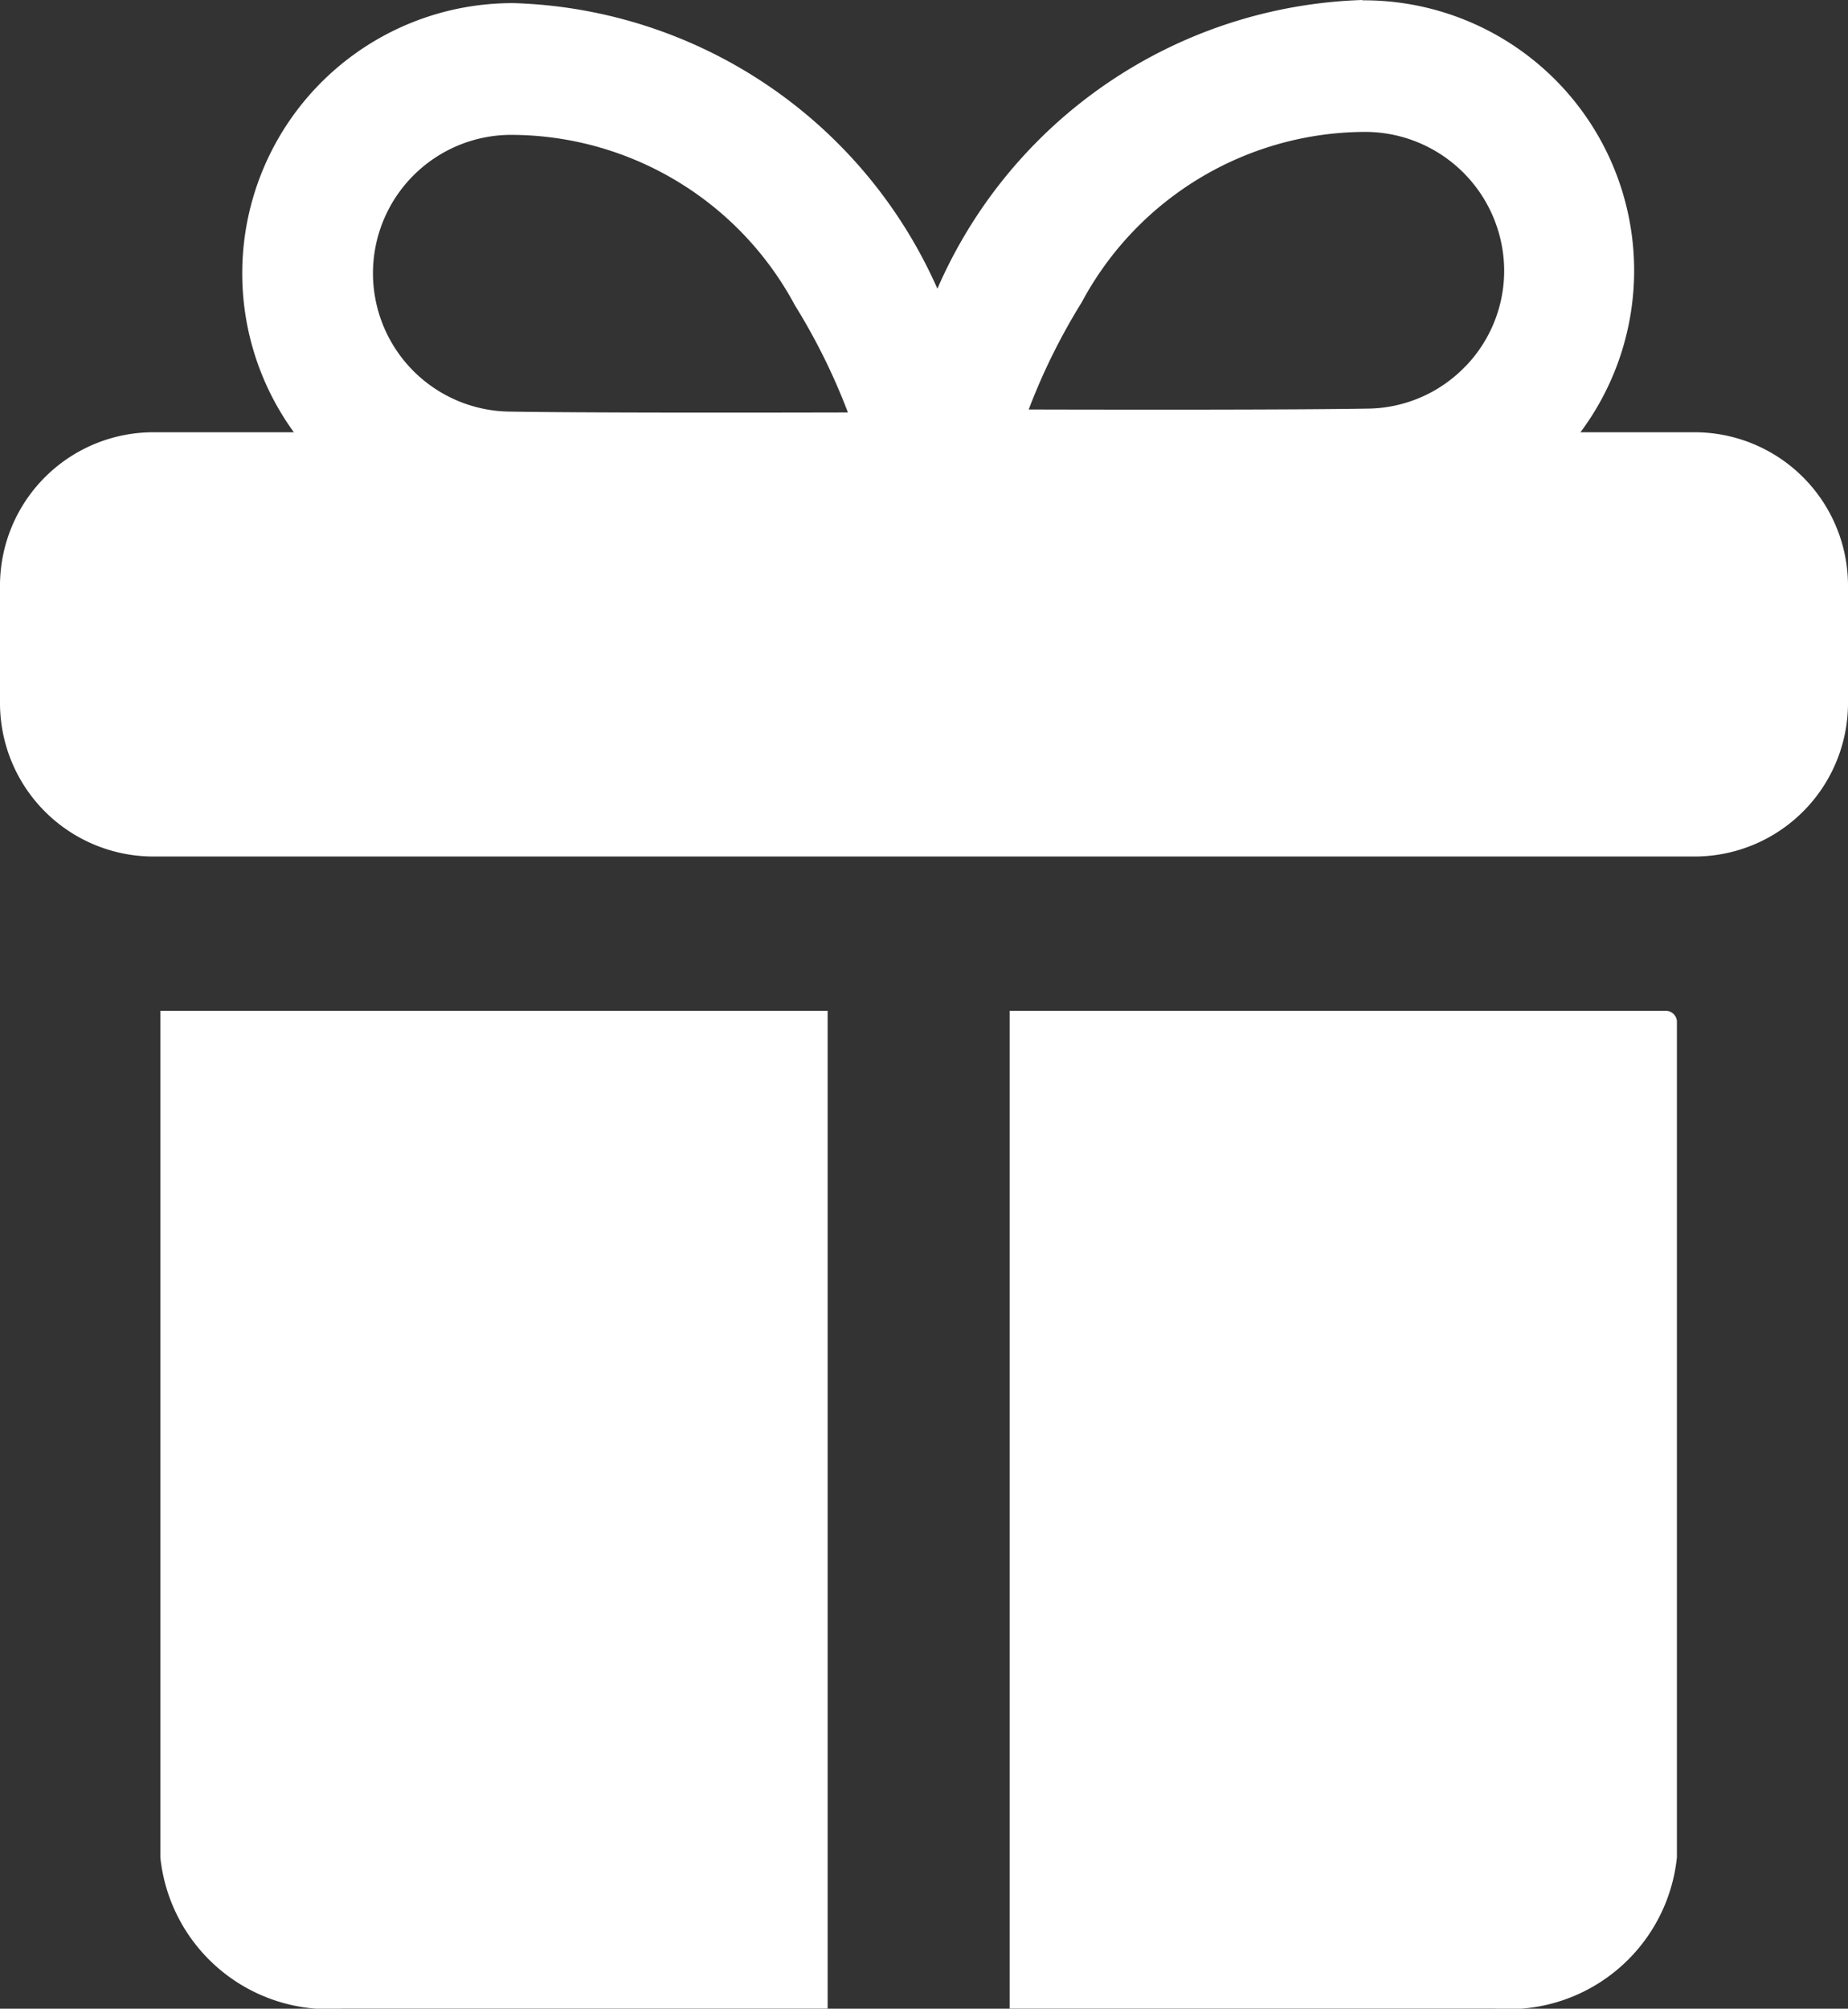
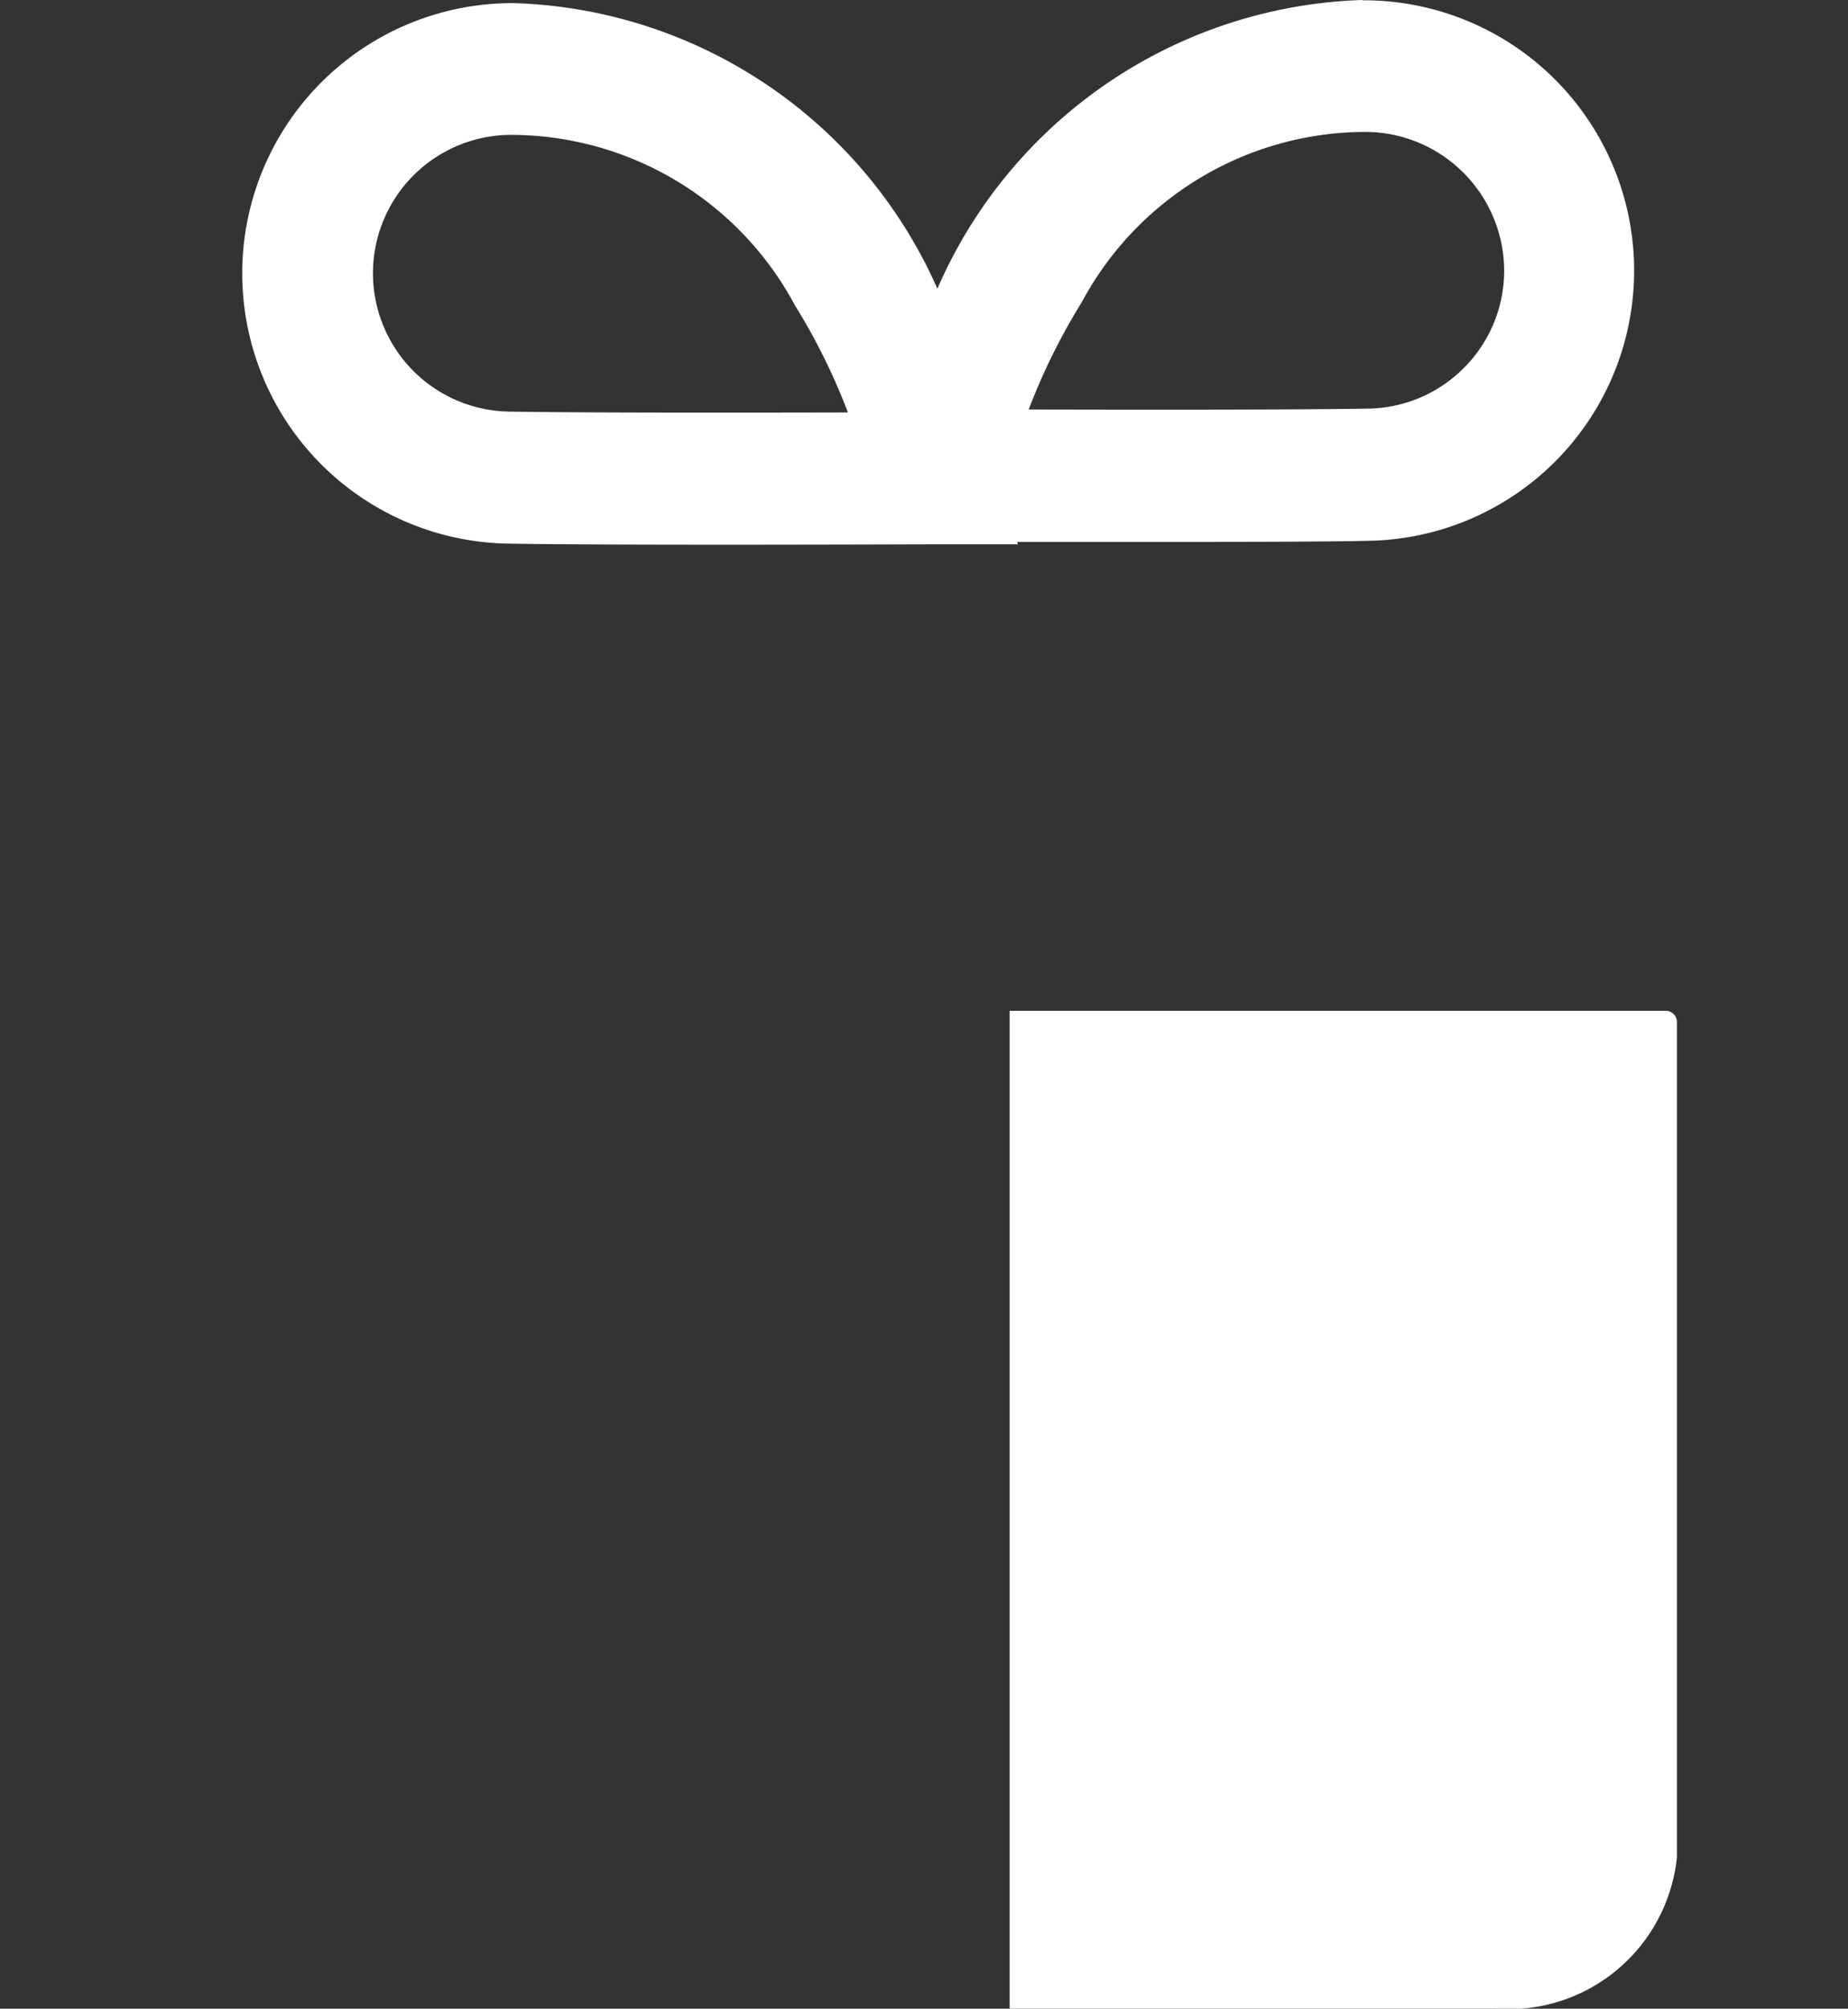
<svg xmlns="http://www.w3.org/2000/svg" width="23.05" height="25.047" viewBox="0 0 23.05 25.047">
  <rect x="0" y="0" width="23.05" height="25.047" fill="#333333" stroke="none" />
  <g id="Groupe_18" data-name="Groupe 18" transform="translate(-433 -308.23)">
-     <path id="Tracé_180" data-name="Tracé 180" d="M1.933,0H21.117A1.914,1.914,0,0,1,23.05,1.895v1.5a1.914,1.914,0,0,1-1.933,1.895H1.933A1.914,1.914,0,0,1,0,3.391v-1.5A1.914,1.914,0,0,1,1.933,0Z" transform="translate(433 313.62)" fill="#fff" />
    <path id="Tracé_177" data-name="Tracé 177" d="M466.172,308.23a5.988,5.988,0,0,0-5.3,3.6,5.976,5.976,0,0,0-5.28-3.561,3.37,3.37,0,0,0-.1,6.739c.612.011,1.687.014,2.717.014,1.325,0,2.574-.005,2.665-.005l1,0-.006-.03,1.684,0c1.031,0,2.107,0,2.72-.014a3.37,3.37,0,0,0-.1-6.739Zm-10.652,5.132a1.725,1.725,0,1,1,.075-3.45,4.022,4.022,0,0,1,3.5,2.125,7.772,7.772,0,0,1,.661,1.336C458.478,313.376,456.437,313.378,455.52,313.362Zm11.938-.564a1.714,1.714,0,0,1-1.211.527c-.918.016-2.959.014-4.236.011a7.769,7.769,0,0,1,.661-1.336,4.022,4.022,0,0,1,3.5-2.125,1.736,1.736,0,0,1,1.769,1.695A1.715,1.715,0,0,1,467.457,312.8Z" transform="translate(-16.18)" fill="#fff" />
    <g id="Groupe_17" data-name="Groupe 17" transform="translate(435 320.834)">
-       <path id="Tracé_178" data-name="Tracé 178" d="M451.323,389H443v10.557a2.111,2.111,0,0,0,2.27,1.885h6.053Z" transform="translate(-443 -389)" fill="#fff" />
      <path id="Tracé_179" data-name="Tracé 179" d="M521.172,389H513v12.442h6.053a2.111,2.111,0,0,0,2.27-1.885V389.126A.141.141,0,0,0,521.172,389Z" transform="translate(-502.407 -389)" fill="#fff" />
    </g>
  </g>
</svg>